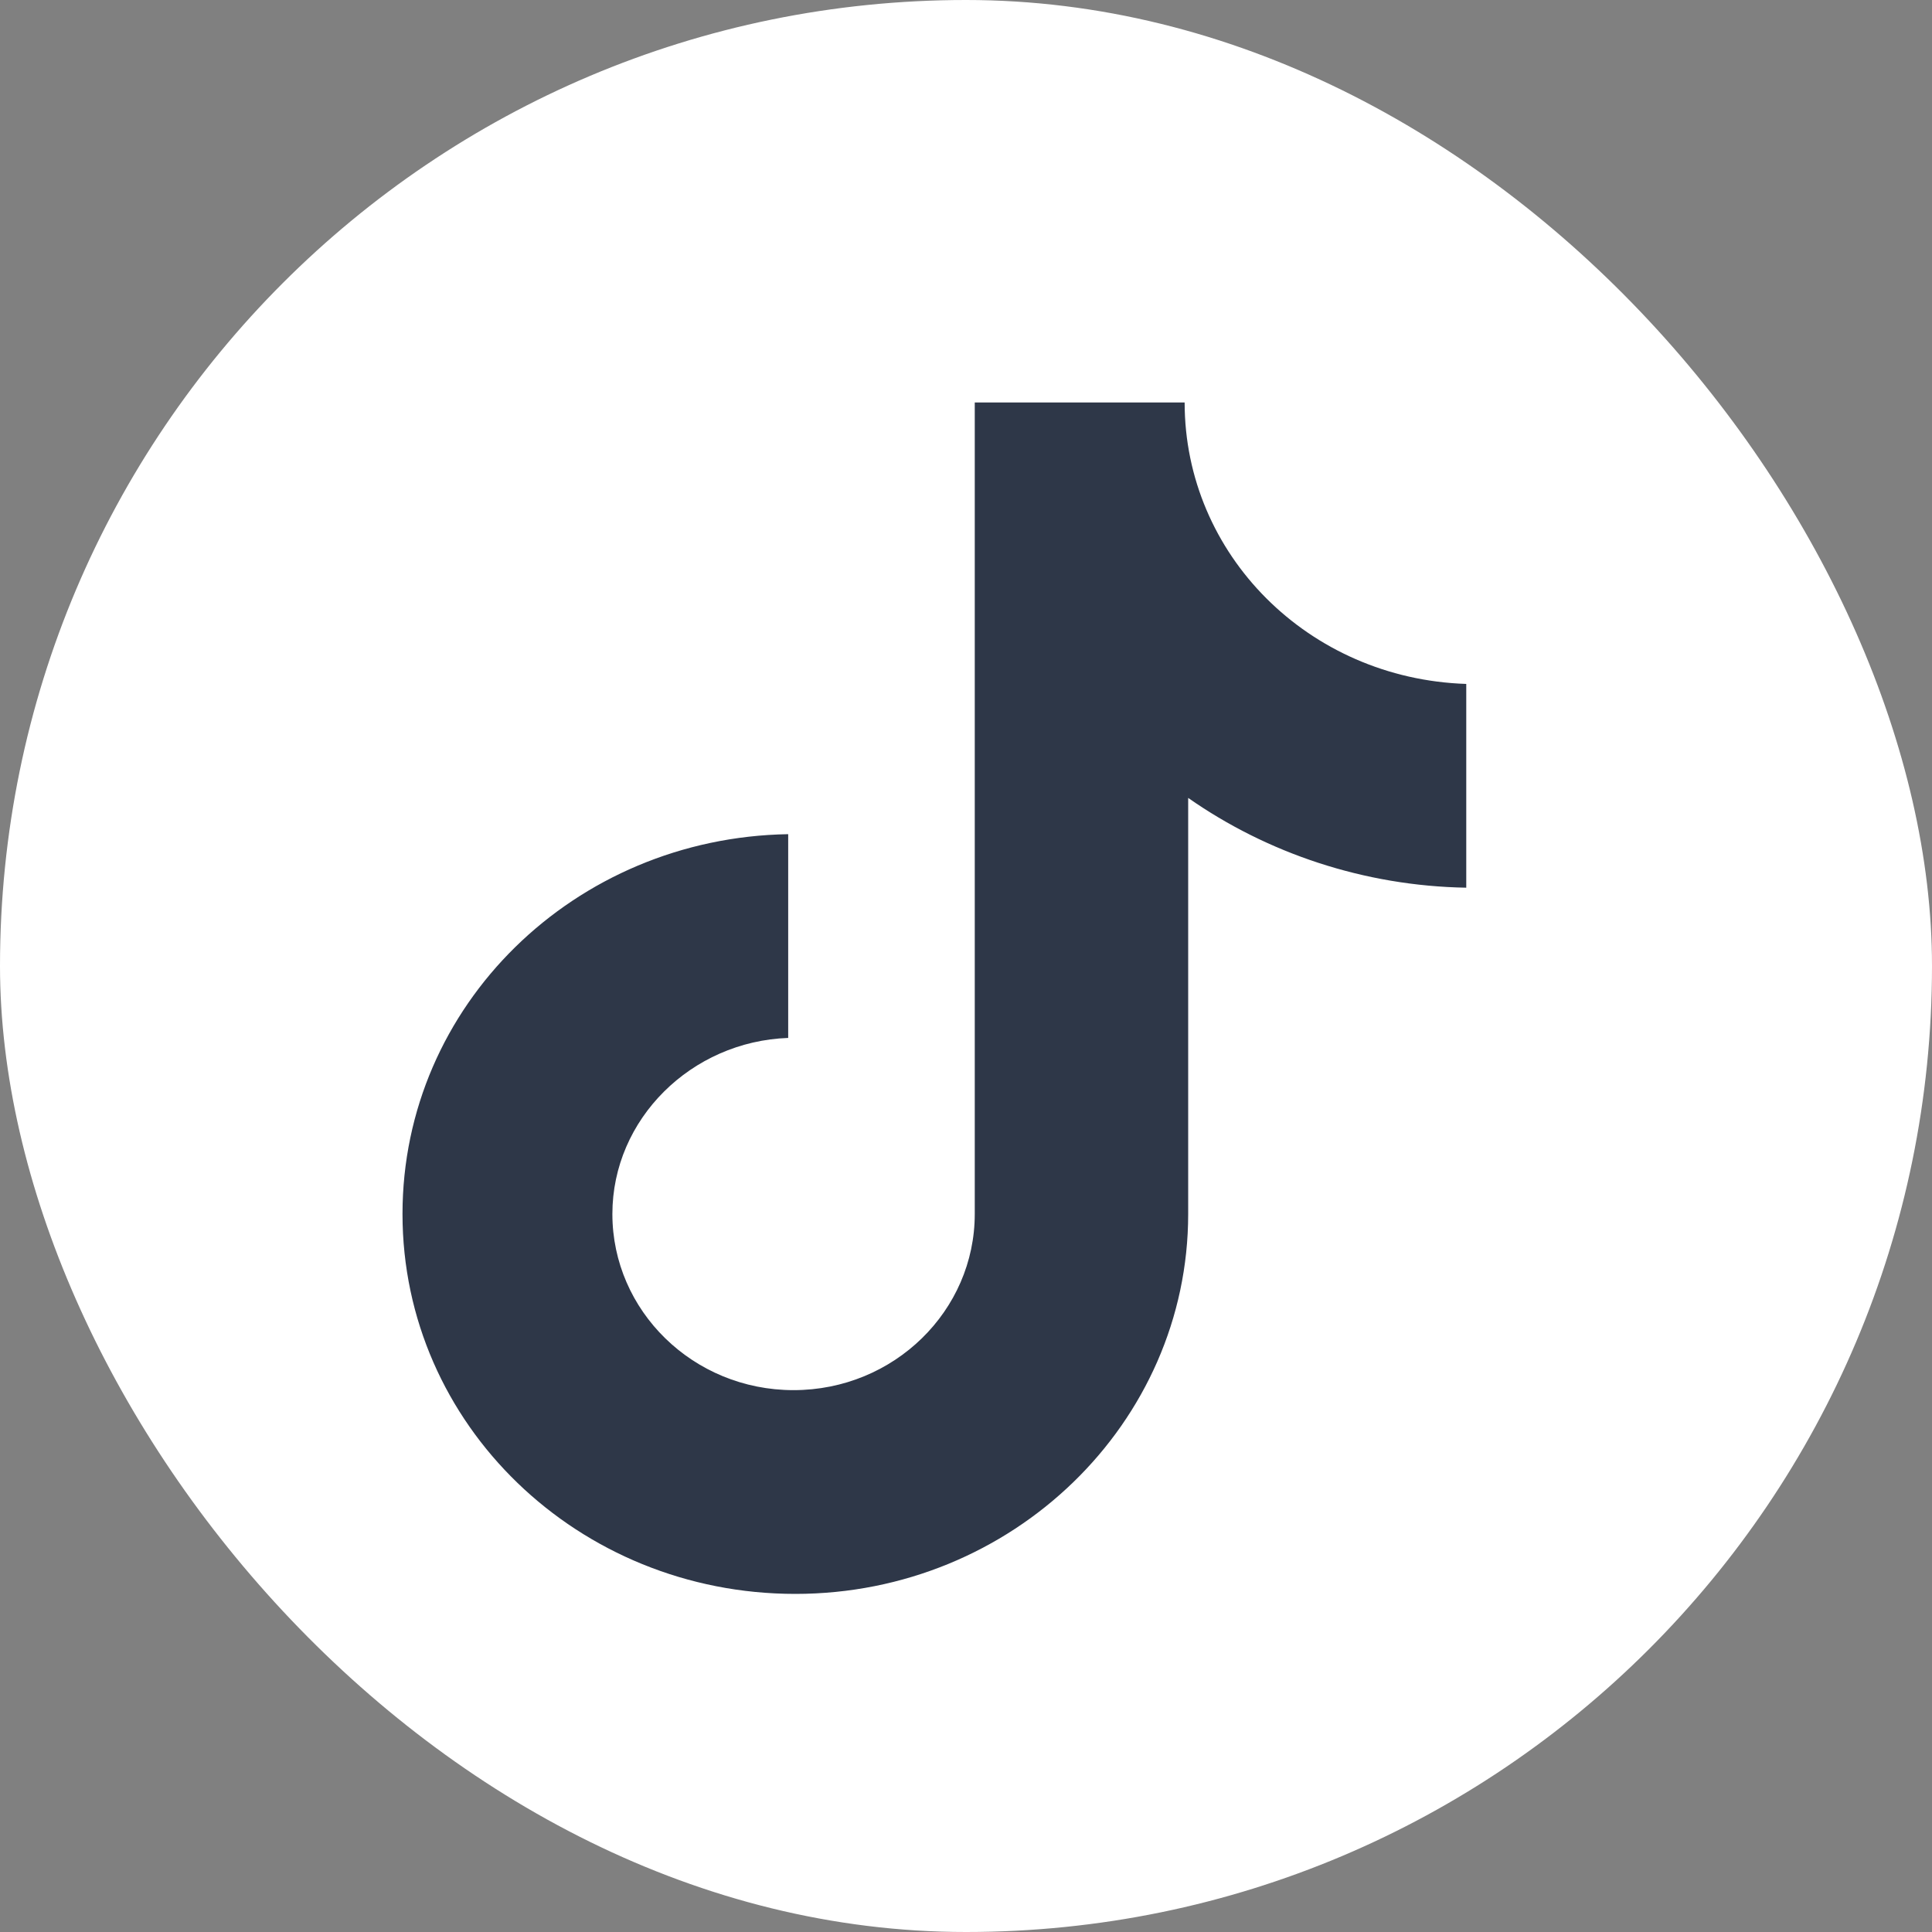
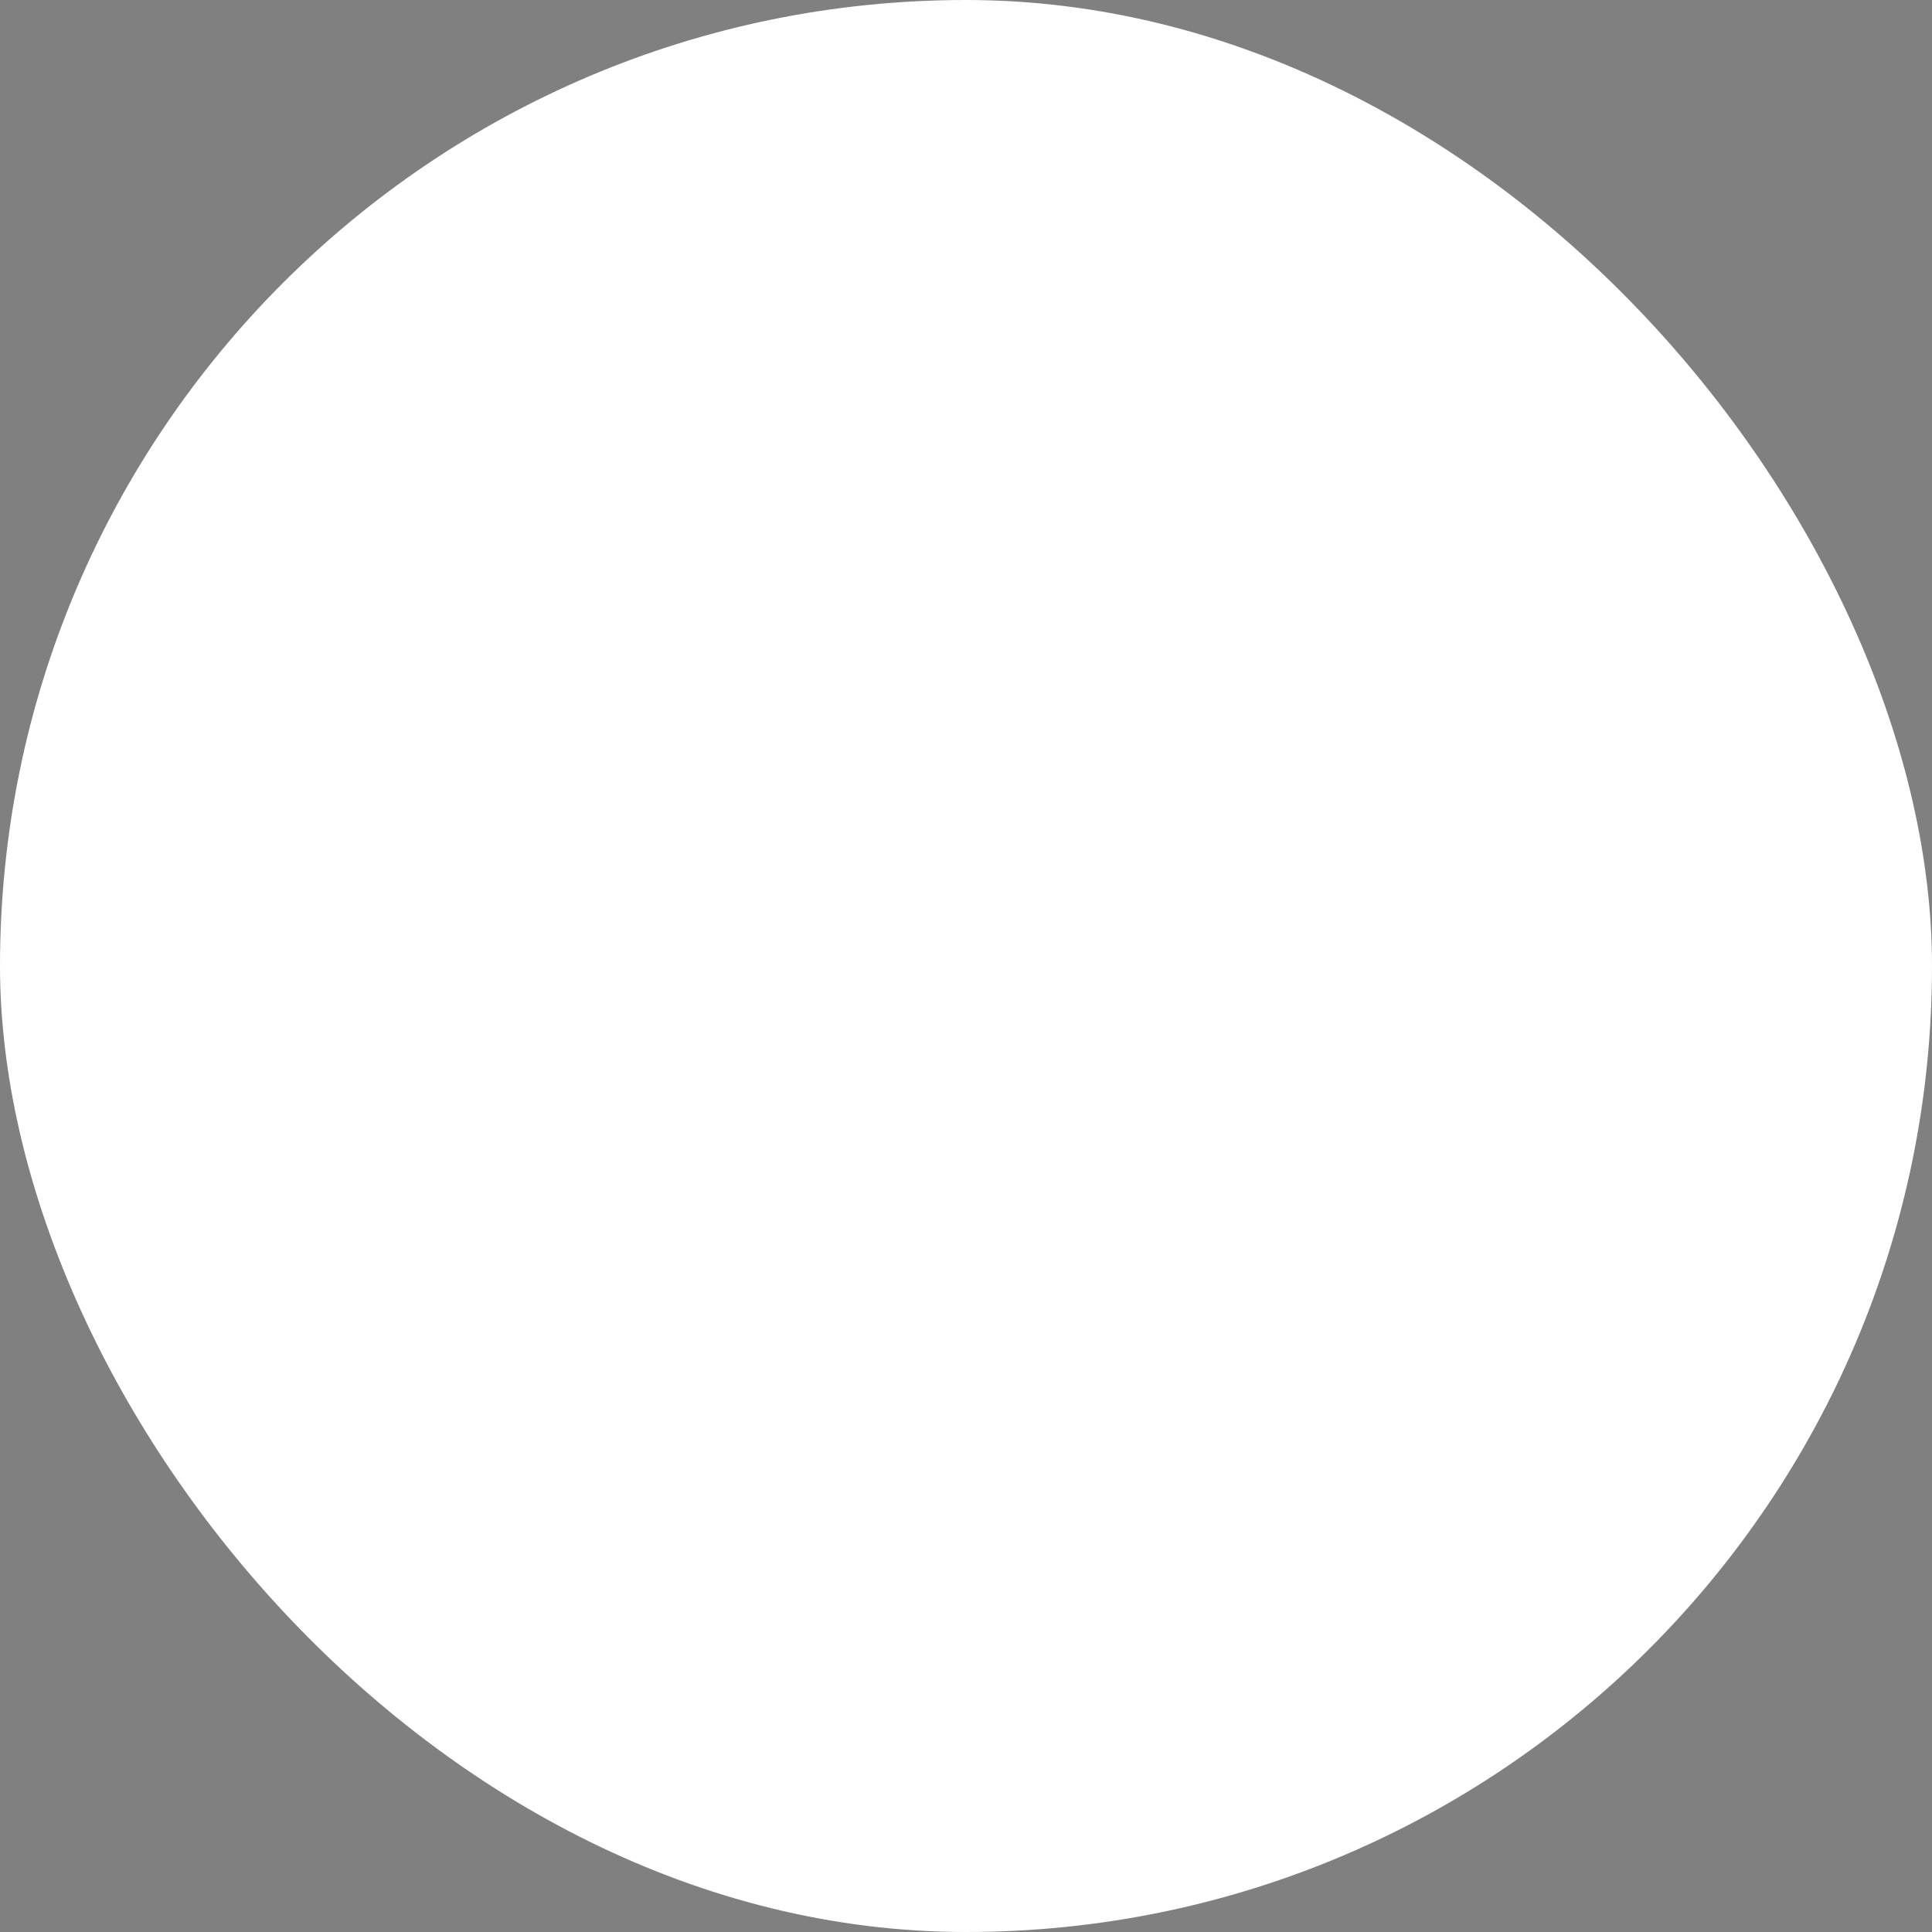
<svg xmlns="http://www.w3.org/2000/svg" width="30" height="30" viewBox="0 0 30 30" fill="none">
  <rect x="0" y="0" width="30" height="30" fill="#808080" stroke="none" />
  <rect width="30" height="30" rx="15" fill="white" />
-   <path d="M18.395 6.25H15.136V18.851C15.136 20.353 13.882 21.586 12.322 21.586C10.762 21.586 9.509 20.353 9.509 18.851C9.509 17.377 10.735 16.17 12.239 16.117V12.953C8.924 13.007 6.25 15.607 6.25 18.851C6.25 22.122 8.98 24.75 12.35 24.75C15.721 24.75 18.45 22.096 18.45 18.851V12.39C19.676 13.248 21.18 13.757 22.768 13.784V10.62C20.317 10.54 18.395 8.609 18.395 6.25Z" fill="#2E3748" />
</svg>